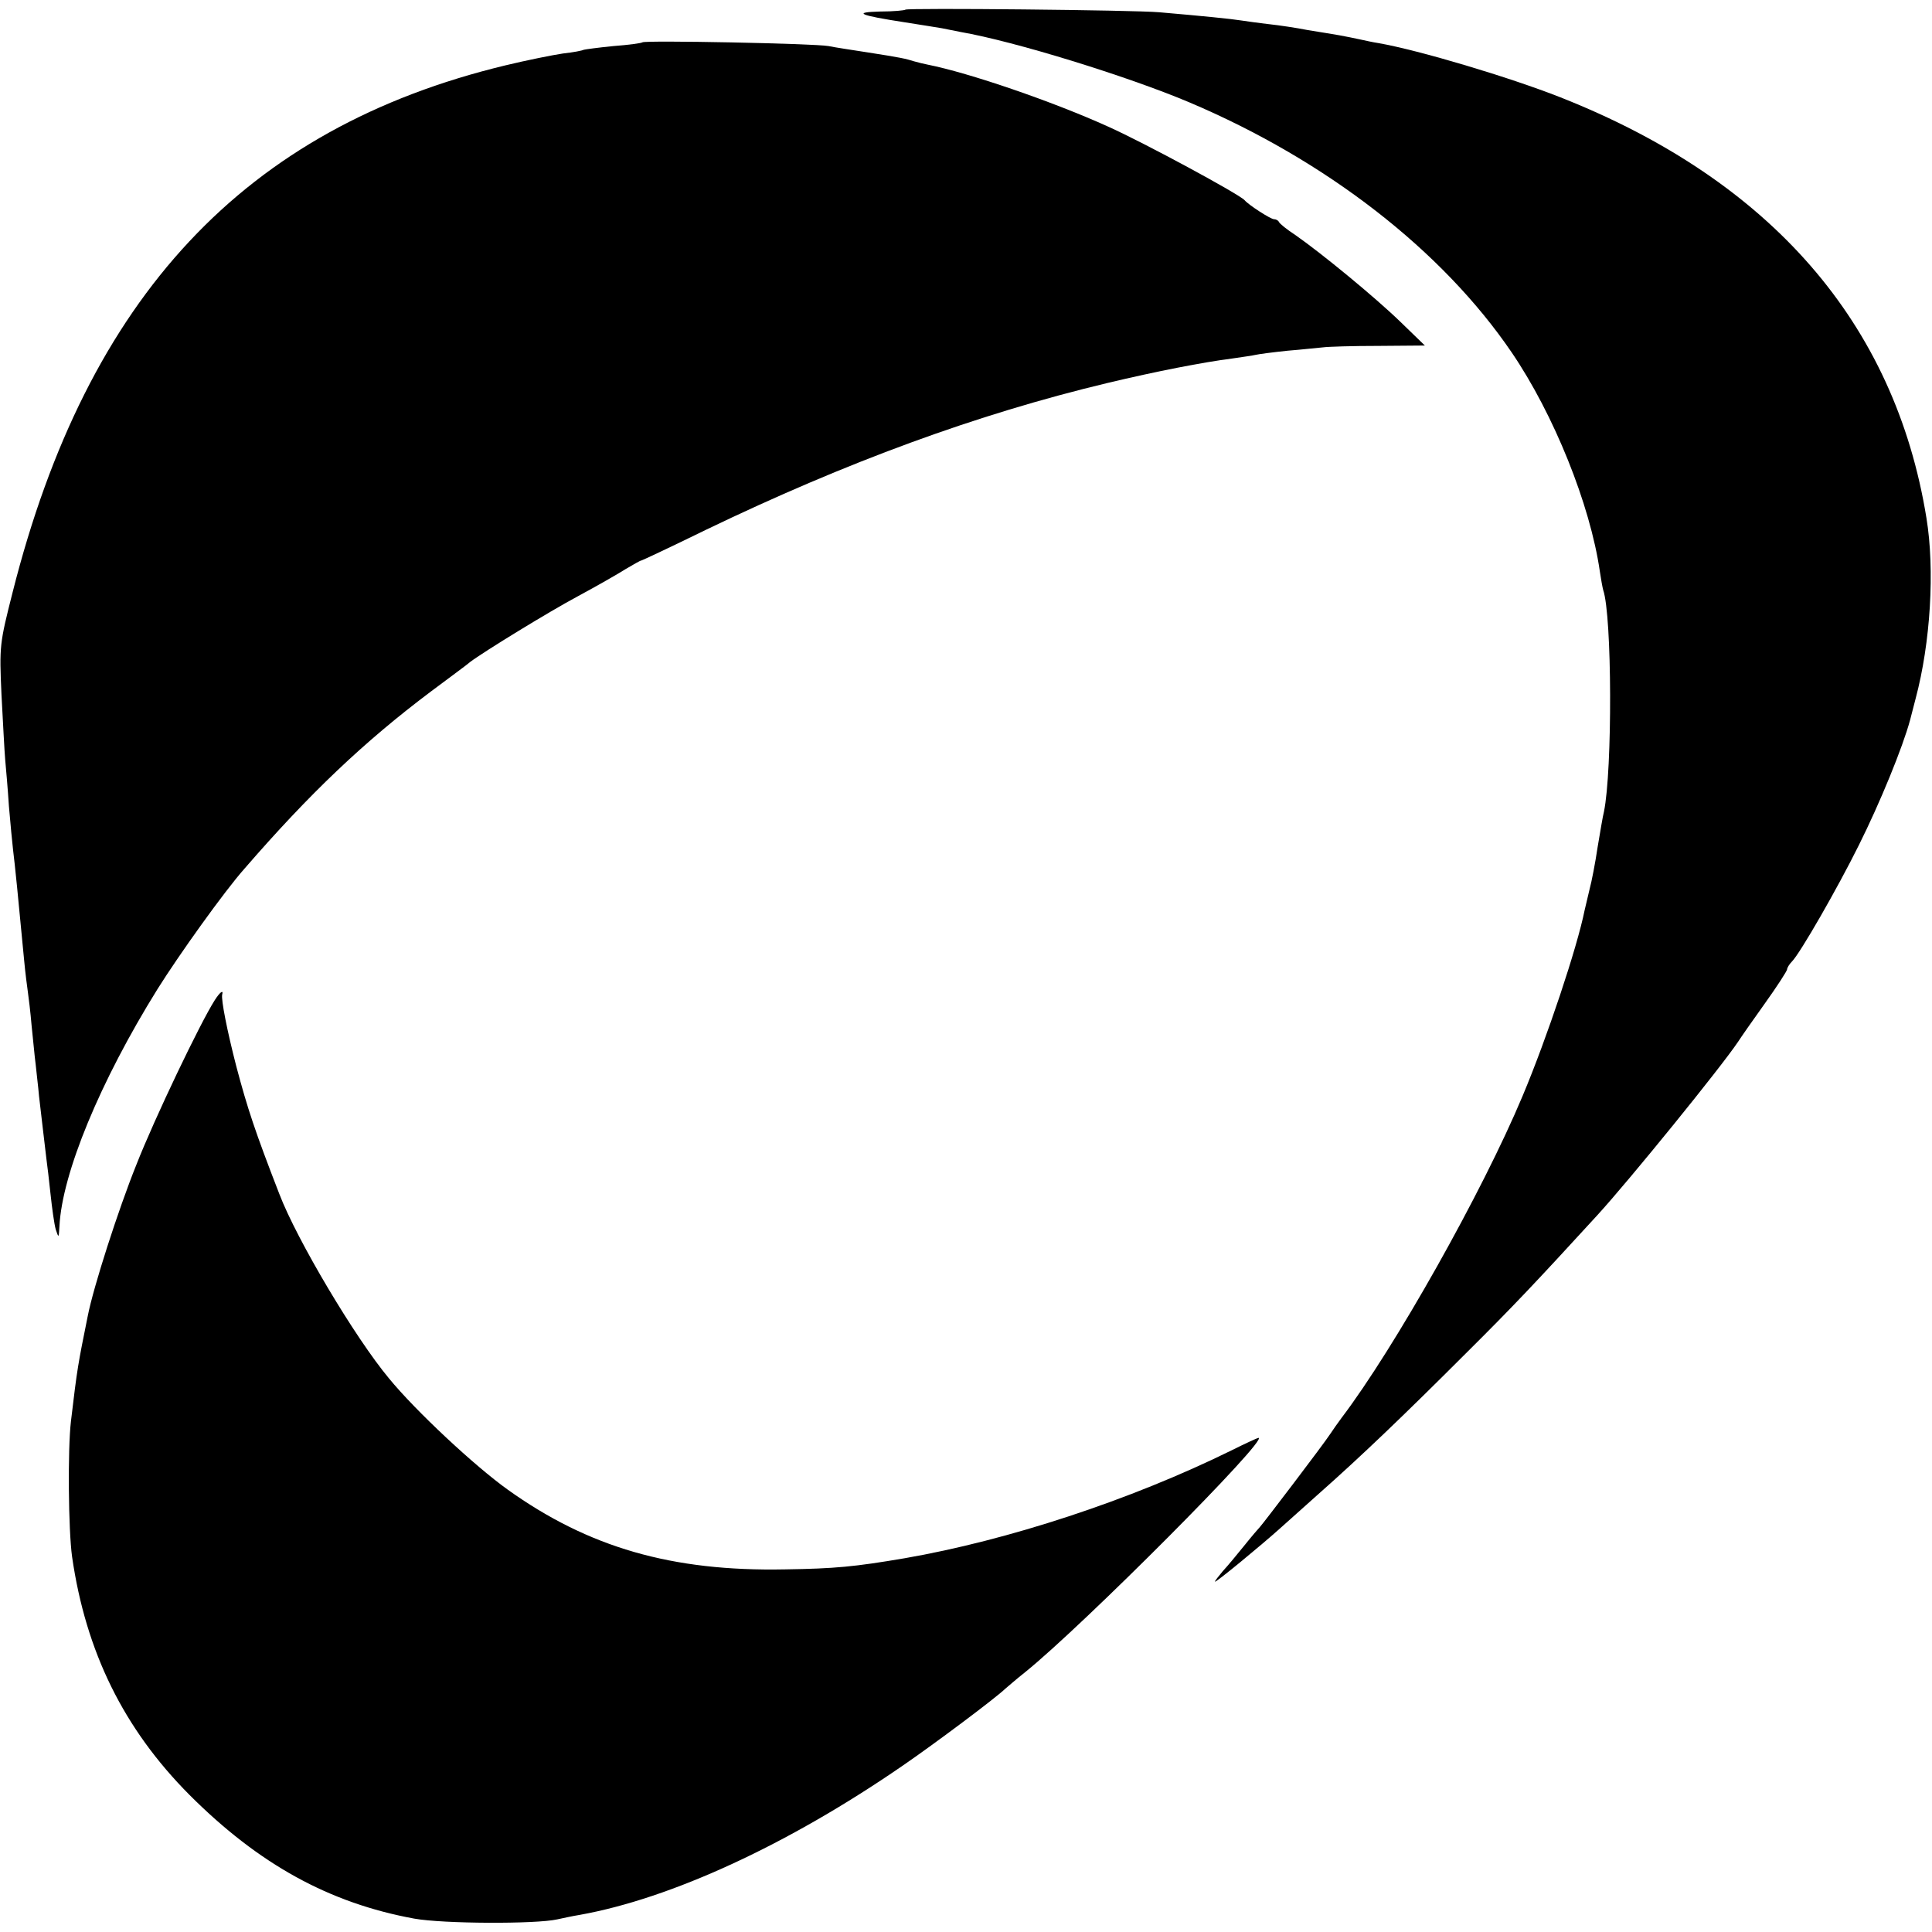
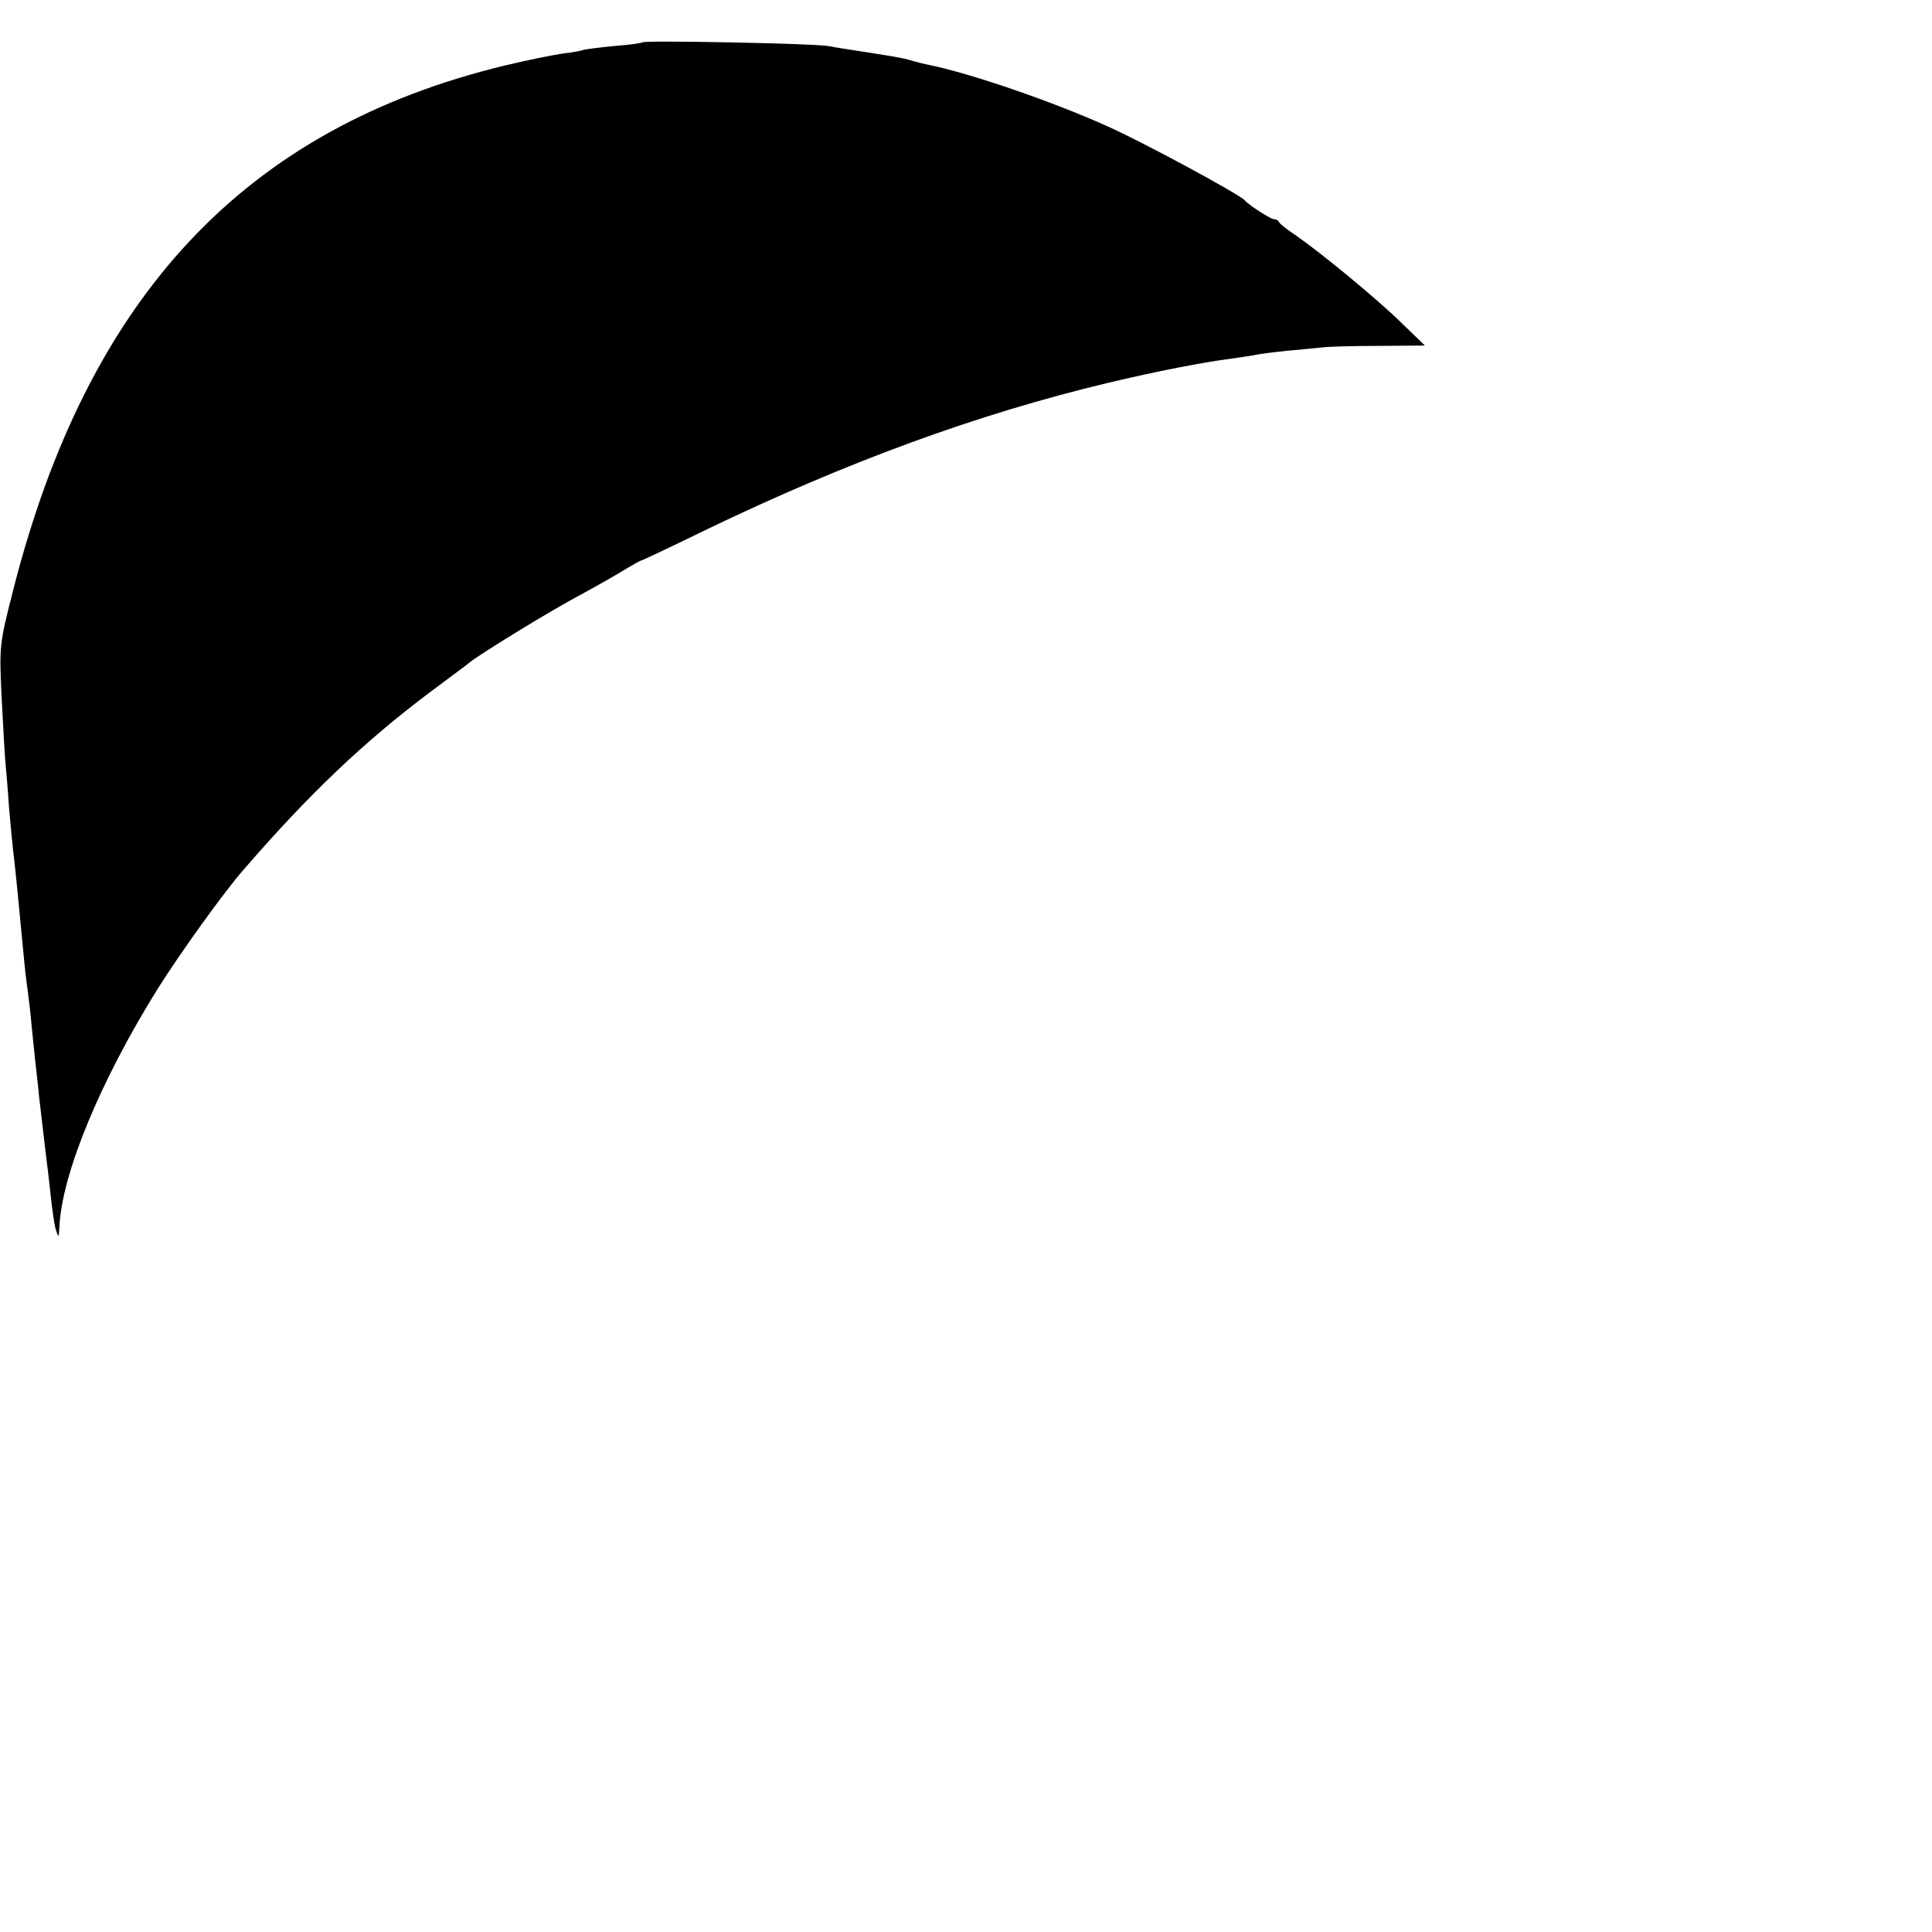
<svg xmlns="http://www.w3.org/2000/svg" version="1.0" width="520pt" height="520pt" viewBox="0 0 520 520" preserveAspectRatio="xMidYMid meet">
  <g transform="translate(0,520) scale(0.1,-0.1)" fill="#000000" stroke="none">
-     <path d="M2437 5174 c-2 -2 -32 -5 -68 -5 -75 -2 -57 -10 66 -29 44 -7 89 -14 100 -16 11 -2 34 -7 50 -10 145 -25 449 -119 615 -189 369 -156 682 -399 869 -674 113 -166 211 -409 237 -589 3 -20 7 -43 9 -50 24 -69 25 -486 2 -597 -3 -11 -10 -54 -17 -95 -6 -41 -16 -93 -22 -115 -5 -22 -11 -47 -13 -55 -20 -100 -101 -343 -167 -500 -108 -258 -345 -679 -487 -866 -9 -12 -23 -32 -31 -44 -19 -29 -182 -243 -189 -250 -3 -3 -22 -25 -42 -50 -20 -25 -46 -56 -58 -69 -11 -13 -21 -26 -21 -28 0 -5 126 99 176 144 17 15 64 57 104 93 112 99 228 210 394 376 129 128 191 194 355 373 86 94 332 397 379 467 7 11 39 57 72 103 33 46 60 88 60 92 0 4 6 14 13 21 22 22 123 198 180 313 57 114 118 263 138 337 6 24 13 50 15 58 40 150 52 346 29 486 -85 524 -418 908 -985 1132 -137 54 -381 127 -490 146 -14 2 -36 7 -50 10 -14 3 -38 8 -55 11 -16 3 -55 9 -85 14 -30 6 -77 13 -105 16 -27 3 -61 8 -75 10 -24 4 -104 12 -220 22 -69 6 -677 12 -683 7z" />
    <path d="M1729 5086 c-2 -2 -37 -7 -78 -10 -41 -4 -77 -9 -80 -10 -3 -2 -28 -7 -56 -10 -27 -4 -97 -18 -155 -32 -701 -169 -1125 -622 -1326 -1418 -35 -138 -36 -144 -30 -276 4 -74 8 -153 10 -175 2 -22 7 -78 10 -125 4 -47 9 -99 11 -116 5 -40 14 -129 30 -299 3 -33 8 -71 10 -85 2 -14 7 -54 10 -90 4 -36 8 -83 11 -105 2 -22 7 -60 9 -85 6 -53 16 -135 20 -170 2 -14 7 -56 11 -94 4 -38 10 -81 14 -95 8 -24 8 -24 10 9 7 141 109 389 264 638 57 91 179 262 234 324 175 202 321 341 502 477 52 39 100 74 105 79 37 28 215 137 290 177 50 27 108 60 130 74 22 13 40 23 40 22 0 -1 79 36 175 83 378 182 729 311 1080 395 134 32 258 56 336 66 27 4 56 8 64 10 8 2 47 7 85 11 39 3 81 8 95 9 14 2 81 4 150 4 l125 1 -65 63 c-69 67 -214 186 -283 234 -23 15 -43 31 -45 36 -2 4 -8 7 -13 7 -9 0 -68 38 -79 51 -14 16 -269 154 -367 198 -150 68 -375 145 -486 167 -10 2 -27 6 -37 9 -22 7 -35 10 -125 24 -38 6 -86 13 -105 17 -39 7 -495 16 -501 10z" />
-     <path d="M578 2508 c-39 -61 -162 -318 -211 -443 -48 -119 -116 -330 -131 -408 -26 -129 -28 -138 -45 -282 -9 -76 -7 -293 3 -365 37 -256 139 -463 316 -641 187 -187 376 -291 605 -333 78 -14 327 -15 385 -2 14 3 41 9 60 12 246 44 561 189 870 402 86 59 249 181 276 207 6 5 30 26 54 45 156 126 658 630 627 630 -2 0 -35 -15 -73 -34 -272 -134 -602 -242 -879 -290 -135 -23 -188 -28 -322 -30 -305 -6 -529 59 -747 215 -88 63 -247 211 -319 299 -91 109 -248 373 -295 496 -66 170 -86 231 -116 344 -25 97 -41 179 -38 193 4 14 -6 7 -20 -15z" />
  </g>
</svg>